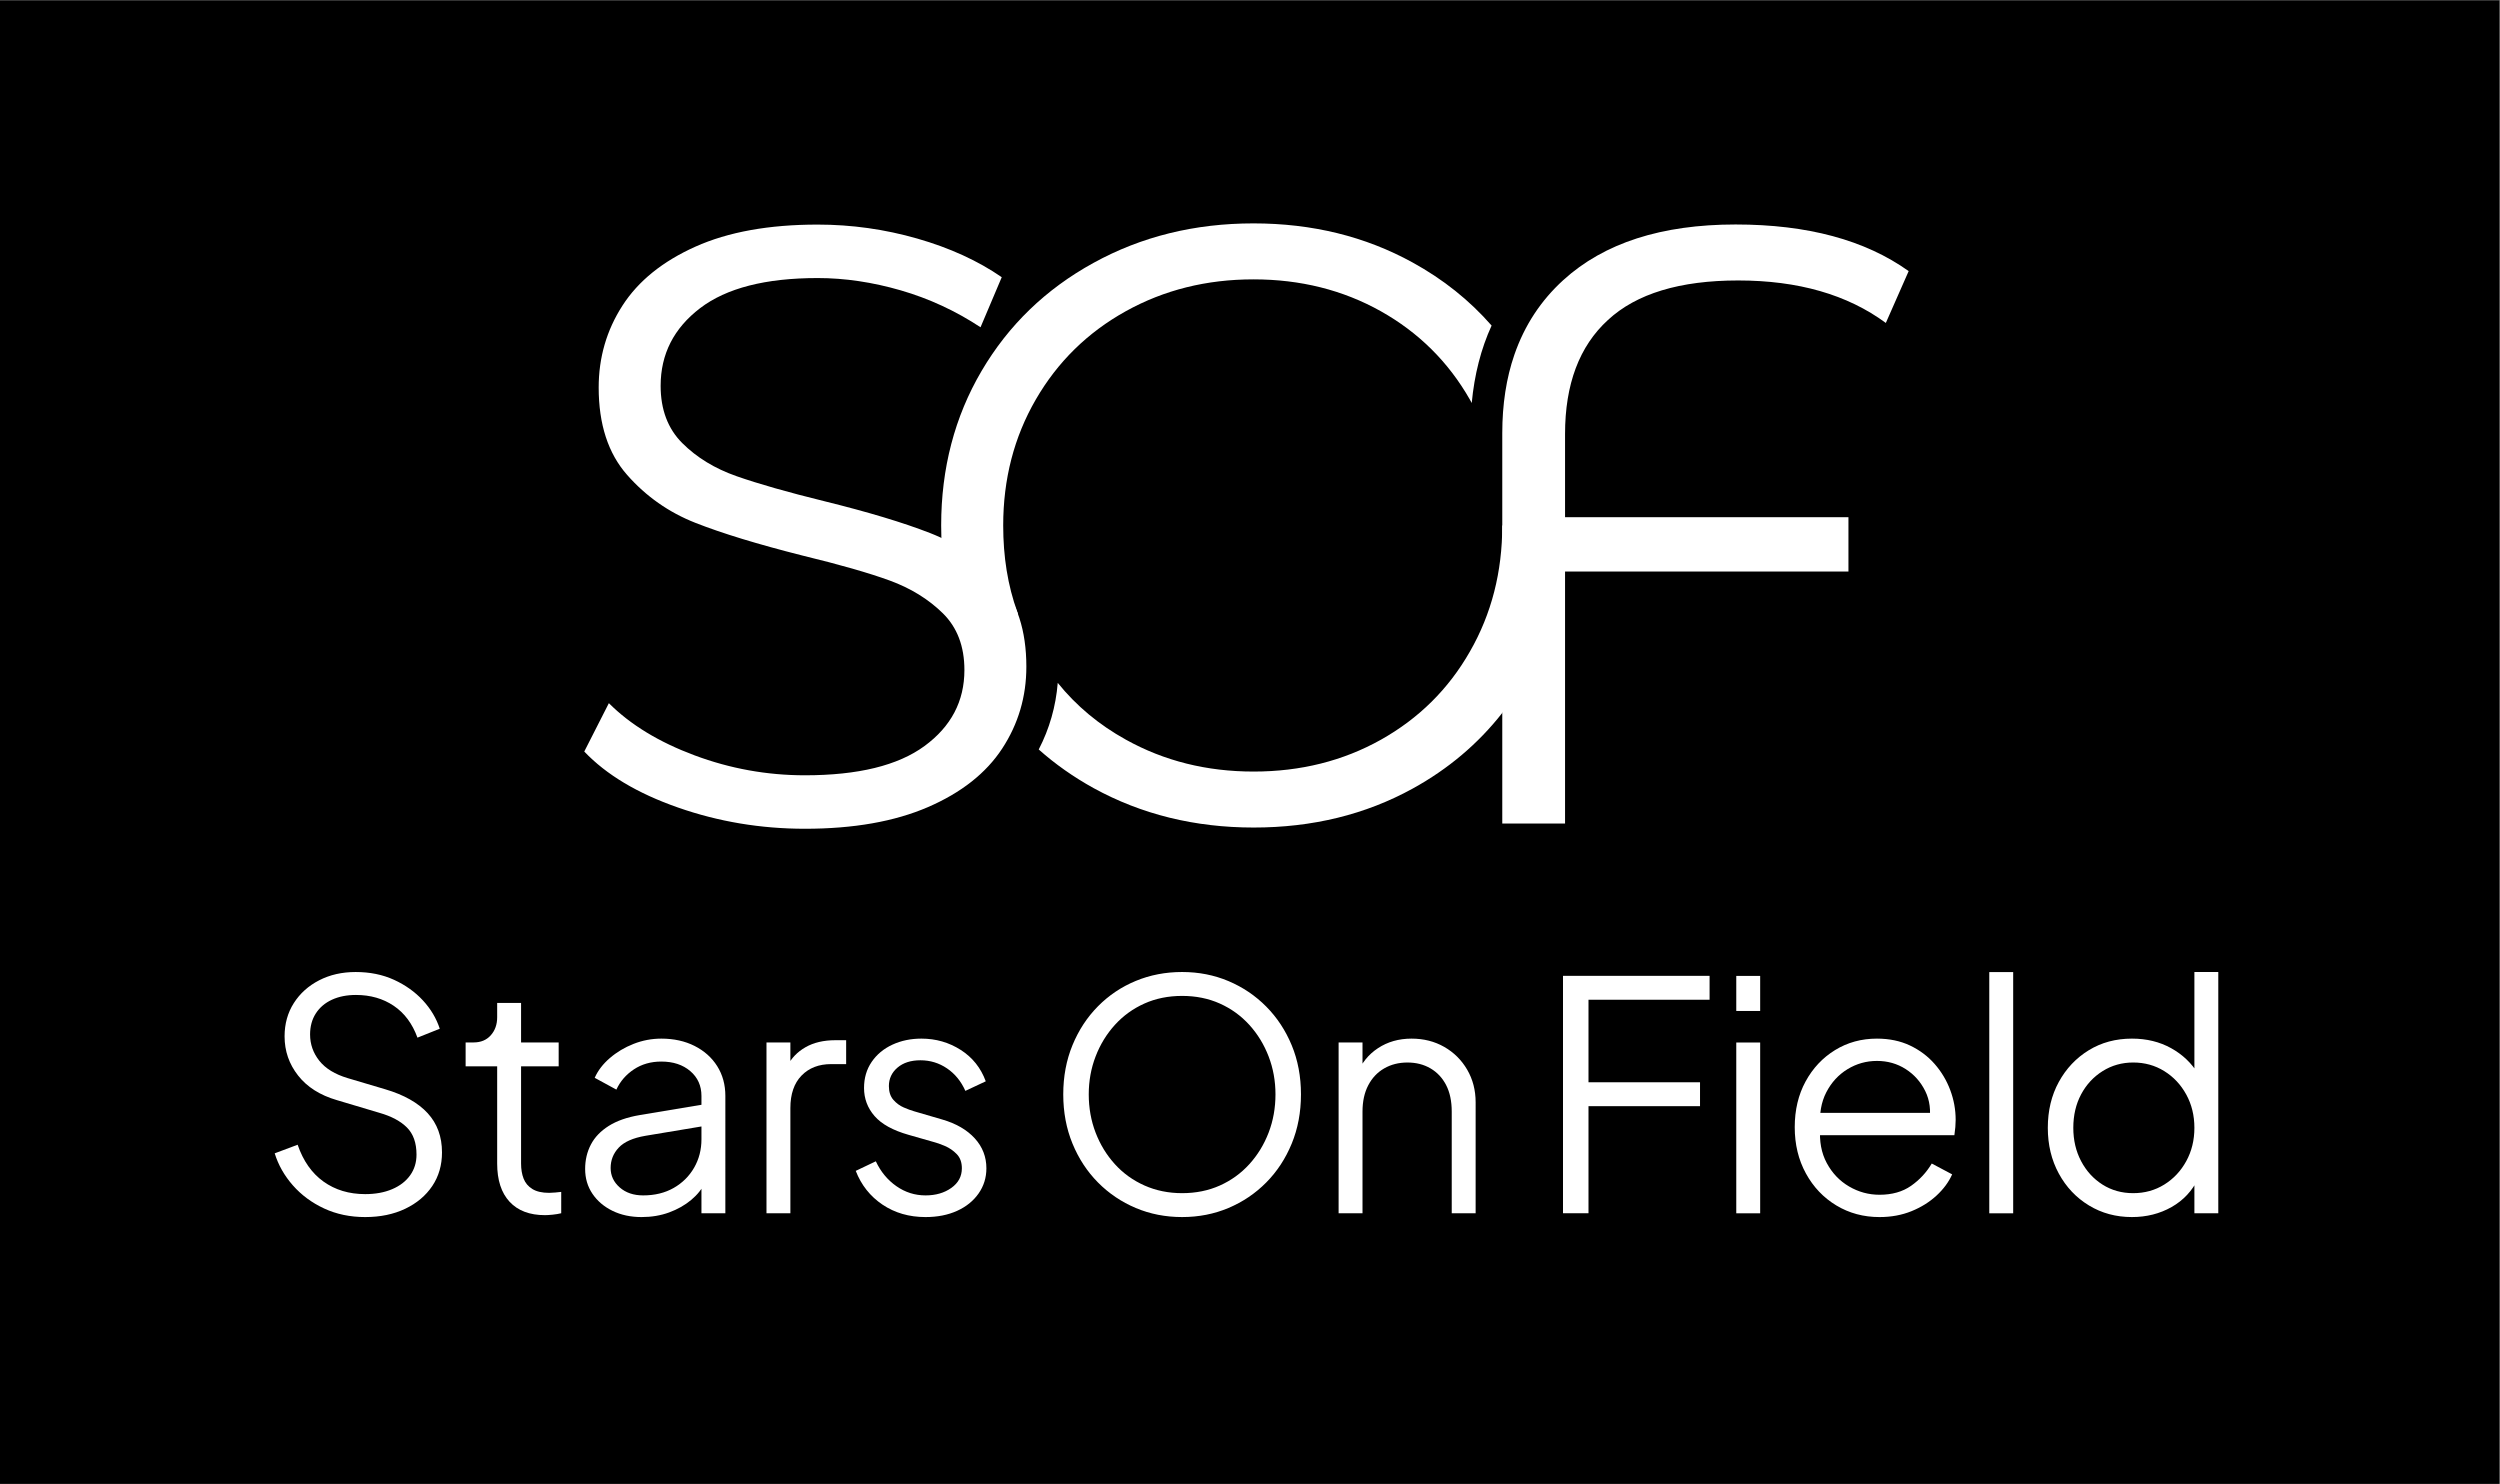
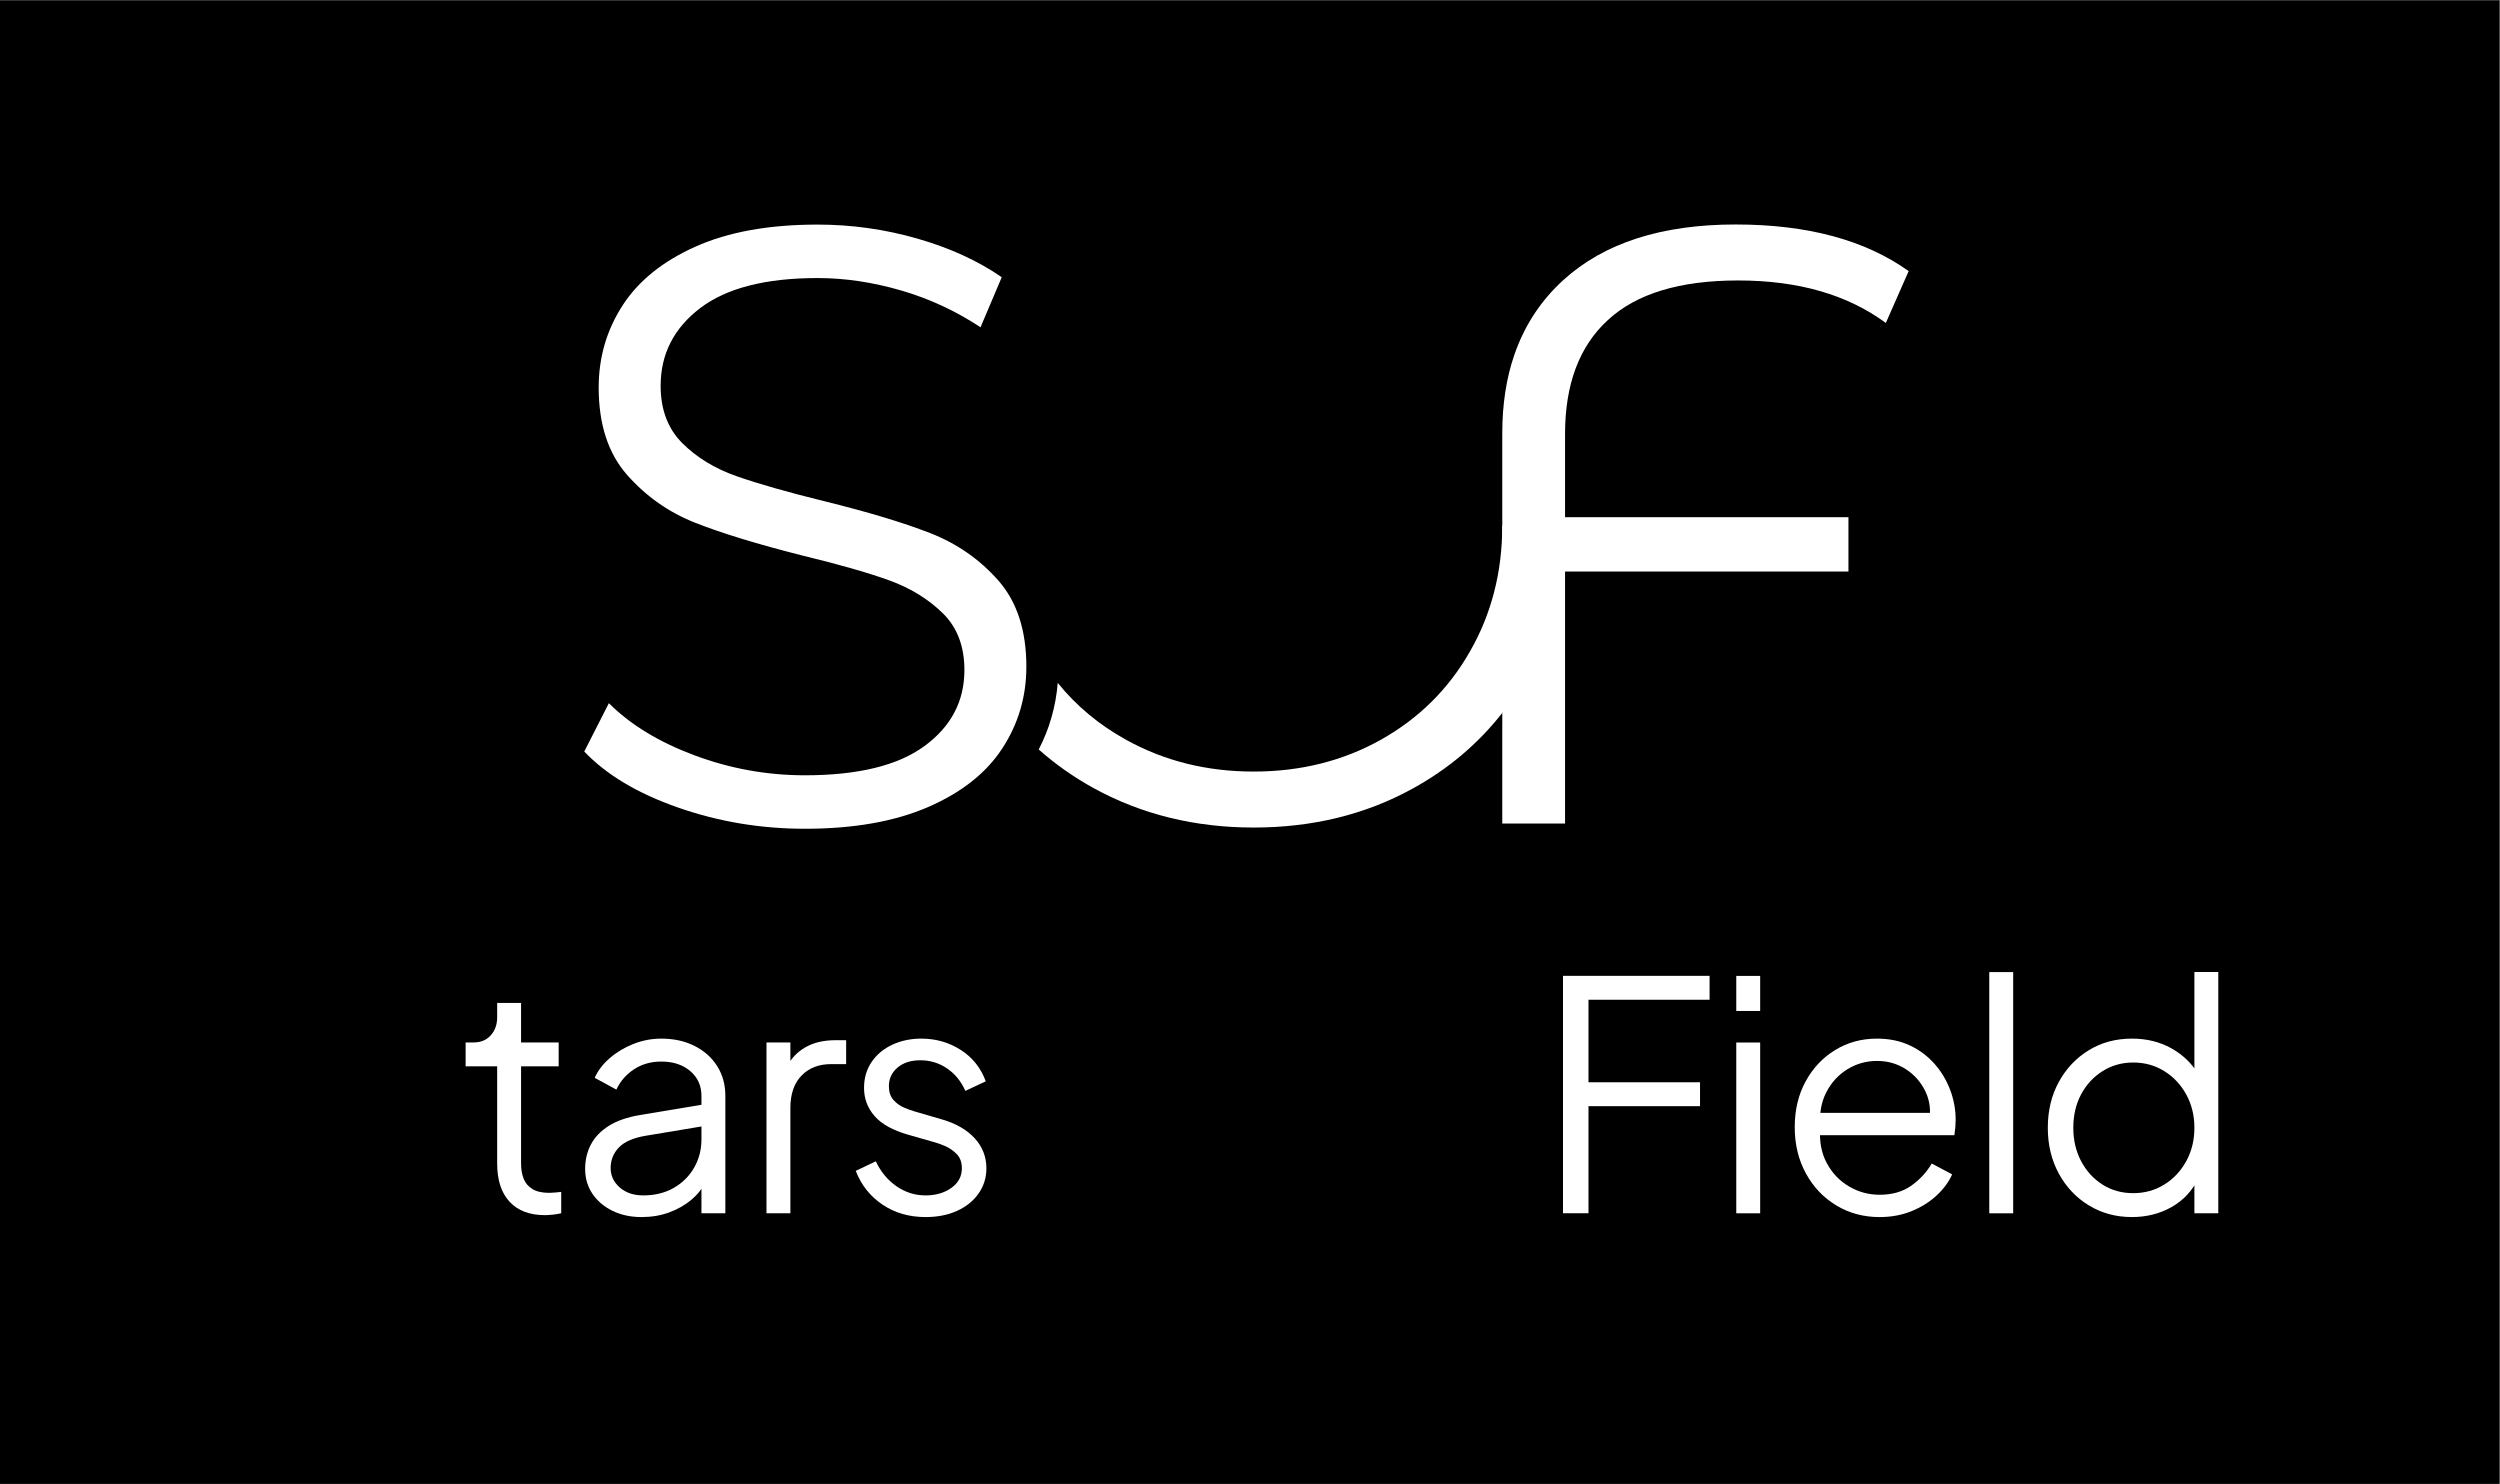
<svg xmlns="http://www.w3.org/2000/svg" xmlns:ns1="http://sodipodi.sourceforge.net/DTD/sodipodi-0.dtd" xmlns:ns2="http://www.inkscape.org/namespaces/inkscape" version="1.1" id="svg1" width="800" height="474.837" viewBox="0 0 800 474.837" ns1:docname="Vettoriale.ai">
  <rect x="0" y="0" width="800" height="474.837" fill="#808080" stroke="none" />
  <defs id="defs1">
    <clipPath clipPathUnits="userSpaceOnUse" id="clipPath35">
      <path d="M 0,356.128 H 600 V 0 H 0 Z" transform="translate(-87.648,-64.032)" id="path35" />
    </clipPath>
    <clipPath clipPathUnits="userSpaceOnUse" id="clipPath37">
      <path d="M 0,356.128 H 600 V 0 H 0 Z" transform="translate(-130.792,-64.491)" id="path37" />
    </clipPath>
    <clipPath clipPathUnits="userSpaceOnUse" id="clipPath39">
      <path d="M 0,356.128 H 600 V 0 H 0 Z" transform="translate(-153.97,-64.032)" id="path39" />
    </clipPath>
    <clipPath clipPathUnits="userSpaceOnUse" id="clipPath41">
      <path d="M 0,356.128 H 600 V 0 H 0 Z" transform="translate(-183.956,-64.95)" id="path41" />
    </clipPath>
    <clipPath clipPathUnits="userSpaceOnUse" id="clipPath43">
      <path d="M 0,356.128 H 600 V 0 H 0 Z" transform="translate(-222.128,-64.032)" id="path43" />
    </clipPath>
    <clipPath clipPathUnits="userSpaceOnUse" id="clipPath45">
-       <path d="M 0,356.128 H 600 V 0 H 0 Z" transform="translate(-283.706,-69.77)" id="path45" />
-     </clipPath>
+       </clipPath>
    <clipPath clipPathUnits="userSpaceOnUse" id="clipPath47">
-       <path d="M 0,356.128 H 600 V 0 H 0 Z" transform="translate(-321.266,-64.95)" id="path47" />
-     </clipPath>
+       </clipPath>
    <clipPath clipPathUnits="userSpaceOnUse" id="clipPath49">
      <path d="M 0,356.128 H 600 V 0 H 0 Z" transform="translate(-375.121,-64.95)" id="path49" />
    </clipPath>
    <clipPath clipPathUnits="userSpaceOnUse" id="clipPath51">
      <path d="M 0,356.128 H 600 V 0 H 0 Z" id="path51" />
    </clipPath>
    <clipPath clipPathUnits="userSpaceOnUse" id="clipPath53">
      <path d="M 0,356.128 H 600 V 0 H 0 Z" transform="translate(-451.079,-64.032)" id="path53" />
    </clipPath>
    <clipPath clipPathUnits="userSpaceOnUse" id="clipPath55">
      <path d="M 0,356.128 H 600 V 0 H 0 Z" id="path55" />
    </clipPath>
    <clipPath clipPathUnits="userSpaceOnUse" id="clipPath57">
      <path d="M 0,356.128 H 600 V 0 H 0 Z" transform="translate(-511.97,-69.77)" id="path57" />
    </clipPath>
    <clipPath clipPathUnits="userSpaceOnUse" id="clipPath59">
-       <path d="M 0,356.128 H 600 V 0 H 0 Z" transform="translate(-228.608,-209.365)" id="path59" />
-     </clipPath>
+       </clipPath>
    <clipPath clipPathUnits="userSpaceOnUse" id="clipPath61">
      <path d="M 0,356.128 H 600 V 0 H 0 Z" transform="translate(-375.61,-230.019)" id="path61" />
    </clipPath>
    <clipPath clipPathUnits="userSpaceOnUse" id="clipPath63">
      <path d="M 0,356.128 H 600 V 0 H 0 Z" transform="translate(-162.727,-162.319)" id="path63" />
    </clipPath>
    <clipPath clipPathUnits="userSpaceOnUse" id="clipPath65">
      <path d="M 0,356.128 H 600 V 0 H 0 Z" transform="translate(-385.911,-279.334)" id="path65" />
    </clipPath>
  </defs>
  <ns1:namedview id="namedview1" pagecolor="#ffffff" bordercolor="#000000" borderopacity="0.25" ns2:showpageshadow="2" ns2:pageopacity="0.0" ns2:pagecheckerboard="0" ns2:deskcolor="#d1d1d1">
    <ns2:page x="0" y="0" ns2:label="2" id="page32" width="800" height="474.837" margin="0" bleed="0" />
  </ns1:namedview>
  <g id="layer-MC0" ns2:groupmode="layer" ns2:label="BG" transform="translate(-820)">
    <path id="path33" d="M 0,0 H 600 V 356.128 H 0 Z" style="fill:#000000;fill-opacity:1;fill-rule:nonzero;stroke:none" transform="matrix(1.333,0,0,-1.333,820,474.837)" />
  </g>
  <g id="layer-MC1" ns2:groupmode="layer" ns2:label="Livello 1" transform="translate(-820)">
-     <path id="path34" d="m 0,0 c -3.621,0 -6.91,0.688 -9.867,2.065 -2.959,1.377 -5.458,3.225 -7.497,5.546 -2.04,2.321 -3.494,4.883 -4.361,7.689 l 5.508,2.065 c 1.325,-3.876 3.391,-6.822 6.196,-8.836 C -7.217,6.515 -3.876,5.508 0,5.508 c 2.448,0 4.602,0.394 6.465,1.185 1.86,0.79 3.301,1.9 4.322,3.328 1.02,1.427 1.529,3.085 1.529,4.973 0,2.804 -0.765,4.972 -2.295,6.502 -1.529,1.529 -3.722,2.702 -6.578,3.519 l -10.252,3.059 c -4.028,1.173 -7.127,3.137 -9.293,5.891 -2.169,2.754 -3.252,5.89 -3.252,9.409 0,3.008 0.739,5.672 2.219,7.994 1.479,2.32 3.506,4.143 6.082,5.469 2.574,1.326 5.494,1.989 8.758,1.989 3.416,0 6.489,-0.625 9.219,-1.874 2.726,-1.25 5.035,-2.895 6.922,-4.934 1.886,-2.04 3.238,-4.31 4.054,-6.808 l -5.354,-2.142 c -1.224,3.366 -3.124,5.915 -5.699,7.649 -2.576,1.734 -5.597,2.601 -9.066,2.601 -2.192,0 -4.118,-0.382 -5.775,-1.147 -1.657,-0.765 -2.944,-1.862 -3.862,-3.29 -0.918,-1.428 -1.377,-3.11 -1.377,-5.048 0,-2.347 0.738,-4.45 2.217,-6.311 1.479,-1.862 3.748,-3.251 6.809,-4.169 L 4.82,30.675 c 4.487,-1.326 7.879,-3.239 10.174,-5.737 2.295,-2.499 3.442,-5.635 3.442,-9.409 0,-3.06 -0.778,-5.751 -2.332,-8.071 C 14.547,5.138 12.38,3.314 9.601,1.989 6.82,0.663 3.621,0 0,0" style="fill:#ffffff;fill-opacity:1;fill-rule:nonzero;stroke:none" transform="matrix(1.333,0,0,-1.333,936.864,389.461)" clip-path="url(#clipPath35)" />
    <path id="path36" d="m 0,0 c -3.672,0 -6.502,1.071 -8.491,3.213 -1.989,2.141 -2.984,5.202 -2.984,9.18 v 23.331 h -7.573 v 5.737 h 1.913 c 1.733,0 3.11,0.574 4.131,1.722 1.02,1.147 1.529,2.588 1.529,4.321 v 3.443 h 5.738 V 41.461 H 3.289 V 35.724 H -5.737 V 12.393 c 0,-1.377 0.203,-2.589 0.612,-3.634 0.407,-1.046 1.109,-1.874 2.104,-2.487 0.994,-0.611 2.333,-0.918 4.015,-0.918 0.408,0 0.893,0.026 1.453,0.078 0.561,0.049 1.045,0.101 1.454,0.152 V 0.459 C 3.289,0.306 2.601,0.191 1.836,0.115 1.07,0.038 0.459,0 0,0" style="fill:#ffffff;fill-opacity:1;fill-rule:nonzero;stroke:none" transform="matrix(1.333,0,0,-1.333,994.39,388.849)" clip-path="url(#clipPath37)" />
    <path id="path38" d="m 0,0 c -2.602,0 -4.922,0.497 -6.961,1.491 -2.041,0.995 -3.647,2.359 -4.82,4.093 -1.174,1.733 -1.759,3.723 -1.759,5.967 0,2.142 0.459,4.093 1.377,5.852 0.918,1.76 2.345,3.251 4.284,4.475 1.938,1.225 4.41,2.091 7.42,2.601 l 16.064,2.677 V 21.955 L 0.918,19.507 c -2.959,-0.51 -5.088,-1.453 -6.388,-2.83 -1.3,-1.377 -1.95,-3.01 -1.95,-4.897 0,-1.836 0.727,-3.391 2.18,-4.666 1.453,-1.275 3.328,-1.912 5.623,-1.912 2.804,0 5.252,0.599 7.344,1.797 2.089,1.198 3.72,2.817 4.894,4.858 1.174,2.039 1.76,4.309 1.76,6.808 v 10.404 c 0,2.448 -0.893,4.437 -2.678,5.967 -1.785,1.529 -4.105,2.295 -6.961,2.295 -2.499,0 -4.692,-0.625 -6.578,-1.874 -1.888,-1.251 -3.289,-2.869 -4.207,-4.858 l -5.202,2.83 c 0.765,1.733 1.975,3.315 3.634,4.743 1.656,1.427 3.556,2.563 5.699,3.404 2.141,0.841 4.359,1.262 6.654,1.262 3.009,0 5.674,-0.587 7.994,-1.759 2.321,-1.174 4.131,-2.792 5.432,-4.858 1.301,-2.065 1.951,-4.45 1.951,-7.152 V 0.918 H 14.381 V 9.104 L 15.223,8.262 C 14.508,6.731 13.398,5.342 11.895,4.093 10.391,2.843 8.631,1.848 6.617,1.109 4.602,0.37 2.396,0 0,0" style="fill:#ffffff;fill-opacity:1;fill-rule:nonzero;stroke:none" transform="matrix(1.333,0,0,-1.333,1025.294,389.461)" clip-path="url(#clipPath39)" />
    <path id="path40" d="m 0,0 v 41.002 h 5.736 v -6.731 l -0.763,0.994 c 0.966,1.938 2.433,3.467 4.398,4.59 1.962,1.121 4.347,1.683 7.152,1.683 h 2.601 v -5.737 h -3.596 c -2.958,0 -5.329,-0.918 -7.114,-2.754 C 6.629,31.211 5.736,28.61 5.736,25.244 V 0 Z" style="fill:#ffffff;fill-opacity:1;fill-rule:nonzero;stroke:none" transform="matrix(1.333,0,0,-1.333,1065.275,388.237)" clip-path="url(#clipPath41)" />
    <path id="path42" d="m 0,0 c -3.928,0 -7.371,0.994 -10.328,2.983 -2.957,1.99 -5.1,4.692 -6.426,8.109 l 4.82,2.296 c 1.172,-2.5 2.817,-4.49 4.934,-5.968 2.115,-1.48 4.449,-2.218 7,-2.218 2.447,0 4.513,0.599 6.195,1.797 1.684,1.198 2.526,2.767 2.526,4.705 0,1.428 -0.409,2.563 -1.225,3.404 C 6.68,15.95 5.736,16.6 4.666,17.059 3.595,17.518 2.65,17.85 1.836,18.054 l -5.891,1.682 c -3.775,1.072 -6.502,2.576 -8.185,4.514 -1.683,1.937 -2.524,4.181 -2.524,6.731 0,2.397 0.612,4.487 1.836,6.273 1.223,1.785 2.88,3.162 4.972,4.131 2.091,0.968 4.411,1.453 6.961,1.453 3.468,0 6.617,-0.906 9.448,-2.715 2.83,-1.811 4.83,-4.322 6.004,-7.535 L 9.562,30.293 c -1.021,2.295 -2.486,4.092 -4.399,5.393 -1.913,1.3 -4.042,1.951 -6.388,1.951 -2.295,0 -4.13,-0.587 -5.507,-1.76 -1.377,-1.174 -2.065,-2.652 -2.065,-4.437 0,-1.377 0.356,-2.474 1.07,-3.289 0.713,-0.817 1.542,-1.428 2.487,-1.836 0.943,-0.409 1.771,-0.714 2.486,-0.918 L 4.054,23.408 C 7.368,22.439 9.956,20.935 11.818,18.895 13.68,16.854 14.61,14.458 14.61,11.704 14.61,9.459 13.985,7.445 12.736,5.661 11.486,3.875 9.765,2.486 7.572,1.491 5.379,0.497 2.855,0 0,0" style="fill:#ffffff;fill-opacity:1;fill-rule:nonzero;stroke:none" transform="matrix(1.333,0,0,-1.333,1116.171,389.461)" clip-path="url(#clipPath43)" />
    <path id="path44" d="m 0,0 c 3.314,0 6.337,0.612 9.065,1.836 2.728,1.224 5.087,2.932 7.077,5.126 1.989,2.191 3.53,4.716 4.628,7.572 1.095,2.856 1.644,5.916 1.644,9.18 0,3.213 -0.549,6.246 -1.644,9.103 -1.098,2.856 -2.639,5.38 -4.628,7.574 -1.99,2.192 -4.349,3.901 -7.077,5.125 C 6.337,46.74 3.314,47.352 0,47.352 c -3.314,0 -6.336,-0.612 -9.064,-1.836 -2.729,-1.224 -5.087,-2.933 -7.077,-5.125 -1.988,-2.194 -3.531,-4.718 -4.627,-7.574 -1.097,-2.857 -1.645,-5.89 -1.645,-9.103 0,-3.264 0.548,-6.324 1.645,-9.18 1.096,-2.856 2.639,-5.381 4.627,-7.572 1.99,-2.194 4.362,-3.902 7.116,-5.126 C -6.271,0.612 -3.264,0 0,0 m 0,-5.737 c -3.977,0 -7.687,0.726 -11.13,2.179 -3.442,1.454 -6.464,3.494 -9.064,6.121 -2.601,2.625 -4.642,5.737 -6.12,9.333 -1.48,3.595 -2.219,7.535 -2.219,11.818 0,4.284 0.739,8.223 2.219,11.819 1.478,3.595 3.519,6.705 6.12,9.332 2.6,2.626 5.622,4.654 9.064,6.082 3.443,1.427 7.153,2.142 11.13,2.142 3.979,0 7.688,-0.727 11.131,-2.18 3.442,-1.454 6.464,-3.494 9.064,-6.12 2.602,-2.627 4.641,-5.726 6.12,-9.294 1.479,-3.571 2.219,-7.497 2.219,-11.781 0,-4.283 -0.74,-8.223 -2.219,-11.818 C 24.836,8.3 22.797,5.188 20.195,2.563 17.595,-0.064 14.573,-2.104 11.131,-3.558 7.688,-5.011 3.979,-5.737 0,-5.737" style="fill:#ffffff;fill-opacity:1;fill-rule:nonzero;stroke:none" transform="matrix(1.333,0,0,-1.333,1198.275,381.811)" clip-path="url(#clipPath45)" />
-     <path id="path46" d="m 0,0 v 41.002 h 5.737 v -7.955 l -1.3,0.306 c 1.019,2.651 2.689,4.743 5.011,6.272 2.32,1.53 5.01,2.295 8.071,2.295 2.906,0 5.519,-0.663 7.839,-1.988 2.321,-1.328 4.157,-3.15 5.508,-5.47 1.352,-2.321 2.028,-4.934 2.028,-7.841 V 0 h -5.737 v 24.402 c 0,2.499 -0.447,4.616 -1.34,6.35 -0.892,1.733 -2.141,3.072 -3.748,4.016 -1.606,0.943 -3.455,1.415 -5.546,1.415 -2.091,0 -3.952,-0.472 -5.585,-1.415 C 9.307,33.824 8.032,32.473 7.114,30.713 6.196,28.954 5.737,26.851 5.737,24.402 V 0 Z" style="fill:#ffffff;fill-opacity:1;fill-rule:nonzero;stroke:none" transform="matrix(1.333,0,0,-1.333,1248.355,388.237)" clip-path="url(#clipPath47)" />
    <path id="path48" d="M 0,0 V 56.99 H 35.188 V 51.253 H 6.119 V 31.44 H 32.893 V 25.703 H 6.119 V 0 Z" style="fill:#ffffff;fill-opacity:1;fill-rule:nonzero;stroke:none" transform="matrix(1.333,0,0,-1.333,1320.161,388.237)" clip-path="url(#clipPath49)" />
    <path id="path50" d="m 416.81,105.953 h 5.737 V 64.951 h -5.737 z m 0,15.987 h 5.737 v -8.415 h -5.737 z" style="fill:#ffffff;fill-opacity:1;fill-rule:nonzero;stroke:none" transform="matrix(1.333,0,0,-1.333,820,474.837)" clip-path="url(#clipPath51)" />
    <path id="path52" d="m 0,0 c -3.824,0 -7.279,0.93 -10.365,2.792 -3.086,1.861 -5.521,4.424 -7.305,7.688 -1.786,3.263 -2.678,6.961 -2.678,11.092 0,4.131 0.867,7.79 2.601,10.977 1.733,3.187 4.093,5.7 7.076,7.535 2.984,1.836 6.336,2.754 10.06,2.754 2.957,0 5.595,-0.548 7.917,-1.644 2.32,-1.098 4.296,-2.576 5.928,-4.437 1.631,-1.862 2.881,-3.953 3.748,-6.273 0.868,-2.321 1.301,-4.705 1.301,-7.152 0,-0.511 -0.026,-1.084 -0.076,-1.722 -0.052,-0.637 -0.129,-1.288 -0.23,-1.95 h -34.653 v 5.355 H 14.688 L 11.934,22.72 c 0.459,2.804 0.14,5.316 -0.956,7.534 -1.097,2.219 -2.665,3.978 -4.705,5.279 -2.041,1.3 -4.336,1.95 -6.884,1.95 -2.551,0 -4.91,-0.663 -7.076,-1.988 -2.168,-1.327 -3.864,-3.175 -5.087,-5.546 -1.224,-2.372 -1.71,-5.19 -1.455,-8.453 -0.255,-3.265 0.268,-6.108 1.569,-8.529 1.301,-2.424 3.086,-4.298 5.355,-5.623 2.268,-1.327 4.704,-1.99 7.305,-1.99 3.009,0 5.533,0.714 7.574,2.143 2.039,1.427 3.697,3.213 4.972,5.355 l 4.895,-2.601 C 16.625,8.415 15.377,6.719 13.693,5.163 12.01,3.607 10.008,2.358 7.688,1.415 5.367,0.472 2.805,0 0,0" style="fill:#ffffff;fill-opacity:1;fill-rule:nonzero;stroke:none" transform="matrix(1.333,0,0,-1.333,1421.439,389.461)" clip-path="url(#clipPath53)" />
    <path id="path54" d="m 477.547,122.858 h 5.737 V 64.95 h -5.737 z" style="fill:#ffffff;fill-opacity:1;fill-rule:nonzero;stroke:none" transform="matrix(1.333,0,0,-1.333,820,474.837)" clip-path="url(#clipPath55)" />
    <path id="path56" d="m 0,0 c 2.754,0 5.24,0.688 7.459,2.065 2.219,1.377 3.977,3.251 5.277,5.623 1.301,2.372 1.952,5.036 1.952,7.994 0,2.958 -0.651,5.622 -1.952,7.994 -1.3,2.371 -3.058,4.245 -5.277,5.622 C 5.24,30.675 2.754,31.364 0,31.364 c -2.703,0 -5.152,-0.689 -7.344,-2.066 -2.193,-1.377 -3.914,-3.239 -5.164,-5.584 -1.25,-2.346 -1.873,-5.024 -1.873,-8.032 0,-2.958 0.623,-5.622 1.873,-7.994 1.25,-2.372 2.957,-4.246 5.125,-5.623 C -5.215,0.688 -2.754,0 0,0 m -0.307,-5.737 c -3.824,0 -7.265,0.929 -10.326,2.792 -3.06,1.861 -5.471,4.411 -7.228,7.649 -1.76,3.238 -2.641,6.898 -2.641,10.978 0,4.13 0.881,7.802 2.641,11.015 1.757,3.213 4.154,5.75 7.189,7.612 3.033,1.861 6.49,2.792 10.365,2.792 3.52,0 6.657,-0.765 9.411,-2.295 2.753,-1.53 4.919,-3.595 6.501,-6.196 l -0.917,-1.607 v 26.086 h 5.736 V -4.819 H 14.688 V 4.36 L 15.605,3.519 C 14.178,0.561 12.049,-1.722 9.219,-3.328 6.387,-4.934 3.213,-5.737 -0.307,-5.737" style="fill:#ffffff;fill-opacity:1;fill-rule:nonzero;stroke:none" transform="matrix(1.333,0,0,-1.333,1502.627,381.811)" clip-path="url(#clipPath57)" />
    <path id="path58" d="m 0,0 c -1.581,5.61 -2.473,11.5 -2.677,17.696 -0.026,0.969 -0.051,1.964 -0.051,2.958 0,13.719 3.238,26.086 9.689,37.076 6.452,10.99 15.402,19.659 26.876,25.958 11.475,6.323 24.275,9.485 38.402,9.485 14.126,0 26.85,-3.136 38.197,-9.383 7.344,-4.029 13.668,-9.078 18.971,-15.147 -2.55,-5.584 -4.13,-11.78 -4.768,-18.588 -0.153,0.28 -0.306,0.56 -0.459,0.841 -5.151,9.027 -12.29,16.09 -21.368,21.19 -9.103,5.1 -19.303,7.649 -30.573,7.649 -11.271,0 -21.471,-2.549 -30.65,-7.649 -9.18,-5.1 -16.37,-12.163 -21.598,-21.19 -5.227,-9.027 -7.828,-19.099 -7.828,-30.242 0,-7.446 1.068,-14.362 3.415,-20.838 l 0.146,-0.402" style="fill:#ffffff;fill-opacity:1;fill-rule:nonzero;stroke:none" transform="matrix(1.333,0,0,-1.333,1124.811,195.684)" clip-path="url(#clipPath59)" />
    <path id="path60" d="m 0,0 c 0,-13.718 -3.264,-26.111 -9.766,-37.177 -1.632,-2.754 -3.392,-5.355 -5.304,-7.829 -5.814,-7.42 -12.979,-13.463 -21.496,-18.155 -11.347,-6.247 -24.071,-9.358 -38.197,-9.358 -14.127,0 -26.927,3.162 -38.402,9.46 -4.844,2.677 -9.23,5.763 -13.183,9.282 2.576,4.972 4.106,10.327 4.565,15.988 4.462,-5.534 9.919,-10.073 16.37,-13.642 9.18,-5.1 19.379,-7.65 30.65,-7.65 11.27,0 21.47,2.55 30.573,7.65 9.078,5.099 16.217,12.137 21.368,21.189 5.177,9.027 7.752,19.099 7.752,30.242" style="fill:#ffffff;fill-opacity:1;fill-rule:nonzero;stroke:none" transform="matrix(1.333,0,0,-1.333,1320.813,168.145)" clip-path="url(#clipPath61)" />
    <path id="path62" d="m 0,0 c -9.712,3.393 -17.214,7.874 -22.508,13.444 l 5.906,11.611 c 5.16,-5.163 12.018,-9.339 20.574,-12.528 8.556,-3.193 17.381,-4.786 26.482,-4.786 12.762,0 22.337,2.342 28.722,7.027 6.382,4.685 9.574,10.761 9.574,18.231 0,5.704 -1.733,10.252 -5.194,13.649 -3.464,3.393 -7.71,6.008 -12.732,7.842 -5.025,1.833 -12.018,3.835 -20.982,6.009 -10.73,2.716 -19.284,5.328 -25.666,7.843 -6.385,2.511 -11.851,6.346 -16.398,11.509 -4.552,5.16 -6.825,12.152 -6.825,20.981 0,7.196 1.9,13.75 5.705,19.658 3.8,5.907 9.639,10.624 17.518,14.157 7.874,3.529 17.653,5.296 29.334,5.296 8.147,0 16.123,-1.12 23.935,-3.36 7.807,-2.241 14.565,-5.332 20.267,-9.27 L 72.62,115.296 c -5.976,3.937 -12.359,6.89 -19.149,8.86 -6.791,1.967 -13.445,2.954 -19.961,2.954 -12.498,0 -21.898,-2.413 -28.213,-7.231 -6.315,-4.822 -9.473,-11.035 -9.473,-18.639 0,-5.703 1.731,-10.288 5.194,-13.75 3.464,-3.463 7.807,-6.111 13.036,-7.945 5.227,-1.833 12.254,-3.839 21.084,-6.009 10.456,-2.581 18.91,-5.127 25.362,-7.638 6.447,-2.515 11.916,-6.315 16.398,-11.408 4.482,-5.093 6.721,-11.987 6.721,-20.676 0,-7.199 -1.935,-13.75 -5.805,-19.658 C 73.945,8.25 68.001,3.565 59.99,0.101 51.977,-3.362 42.131,-5.094 30.454,-5.094 19.861,-5.094 9.707,-3.397 0,0" style="fill:#ffffff;fill-opacity:1;fill-rule:nonzero;stroke:none" transform="matrix(1.333,0,0,-1.333,1036.969,258.413)" clip-path="url(#clipPath63)" />
    <path id="path64" d="m 0,0 c 6.834,6.324 17.263,9.486 31.262,9.486 14.381,0 26.213,-3.392 35.443,-10.2 l 5.483,12.443 C 61.733,19.201 47.887,22.924 30.65,22.924 c -17.799,0 -31.568,-4.437 -41.36,-13.336 -5.431,-4.947 -9.332,-10.914 -11.755,-17.926 -1.938,-5.61 -2.907,-11.908 -2.907,-18.844 v -93.709 h 15.07 v 60.509 H 57.73 v 13.03 h -68.032 v 19.966 C -10.302,-15.427 -6.885,-6.298 0,0" style="fill:#ffffff;fill-opacity:1;fill-rule:nonzero;stroke:none" transform="matrix(1.333,0,0,-1.333,1334.548,102.392)" clip-path="url(#clipPath65)" />
  </g>
</svg>